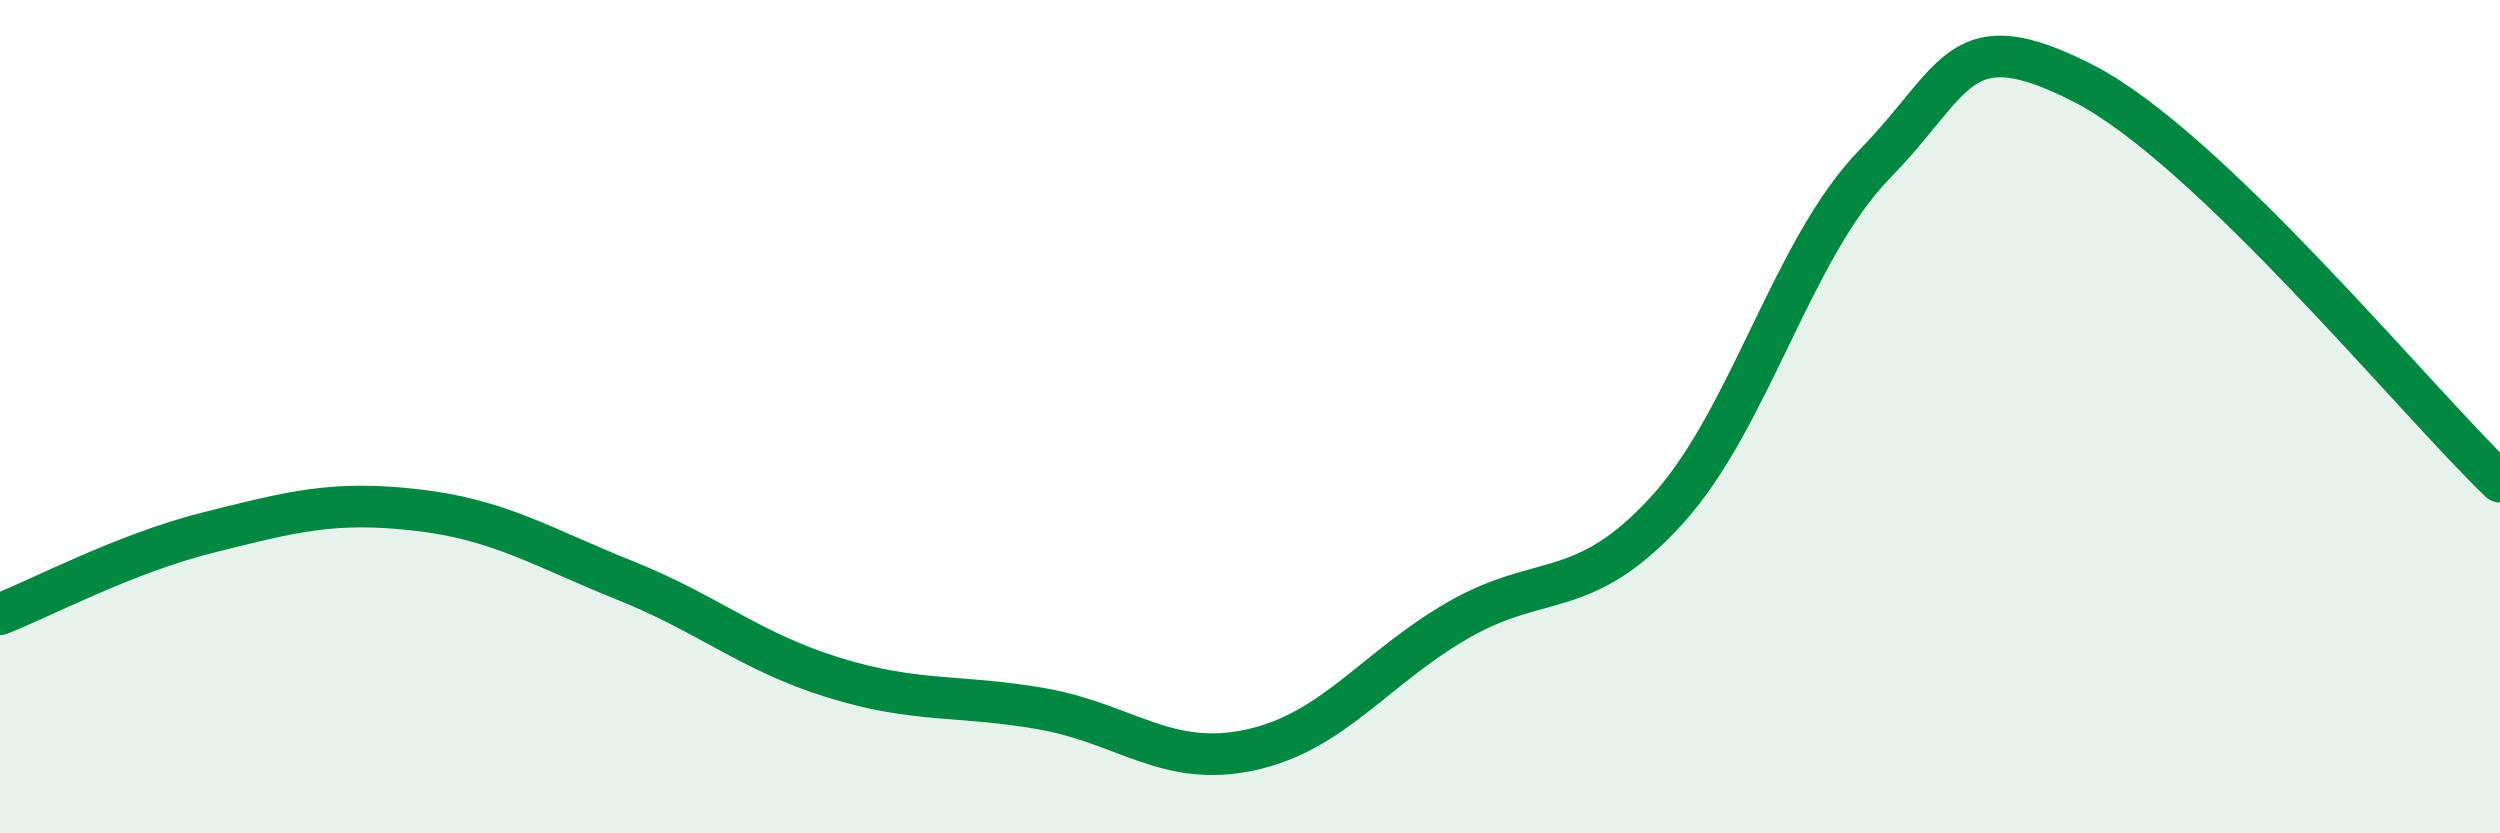
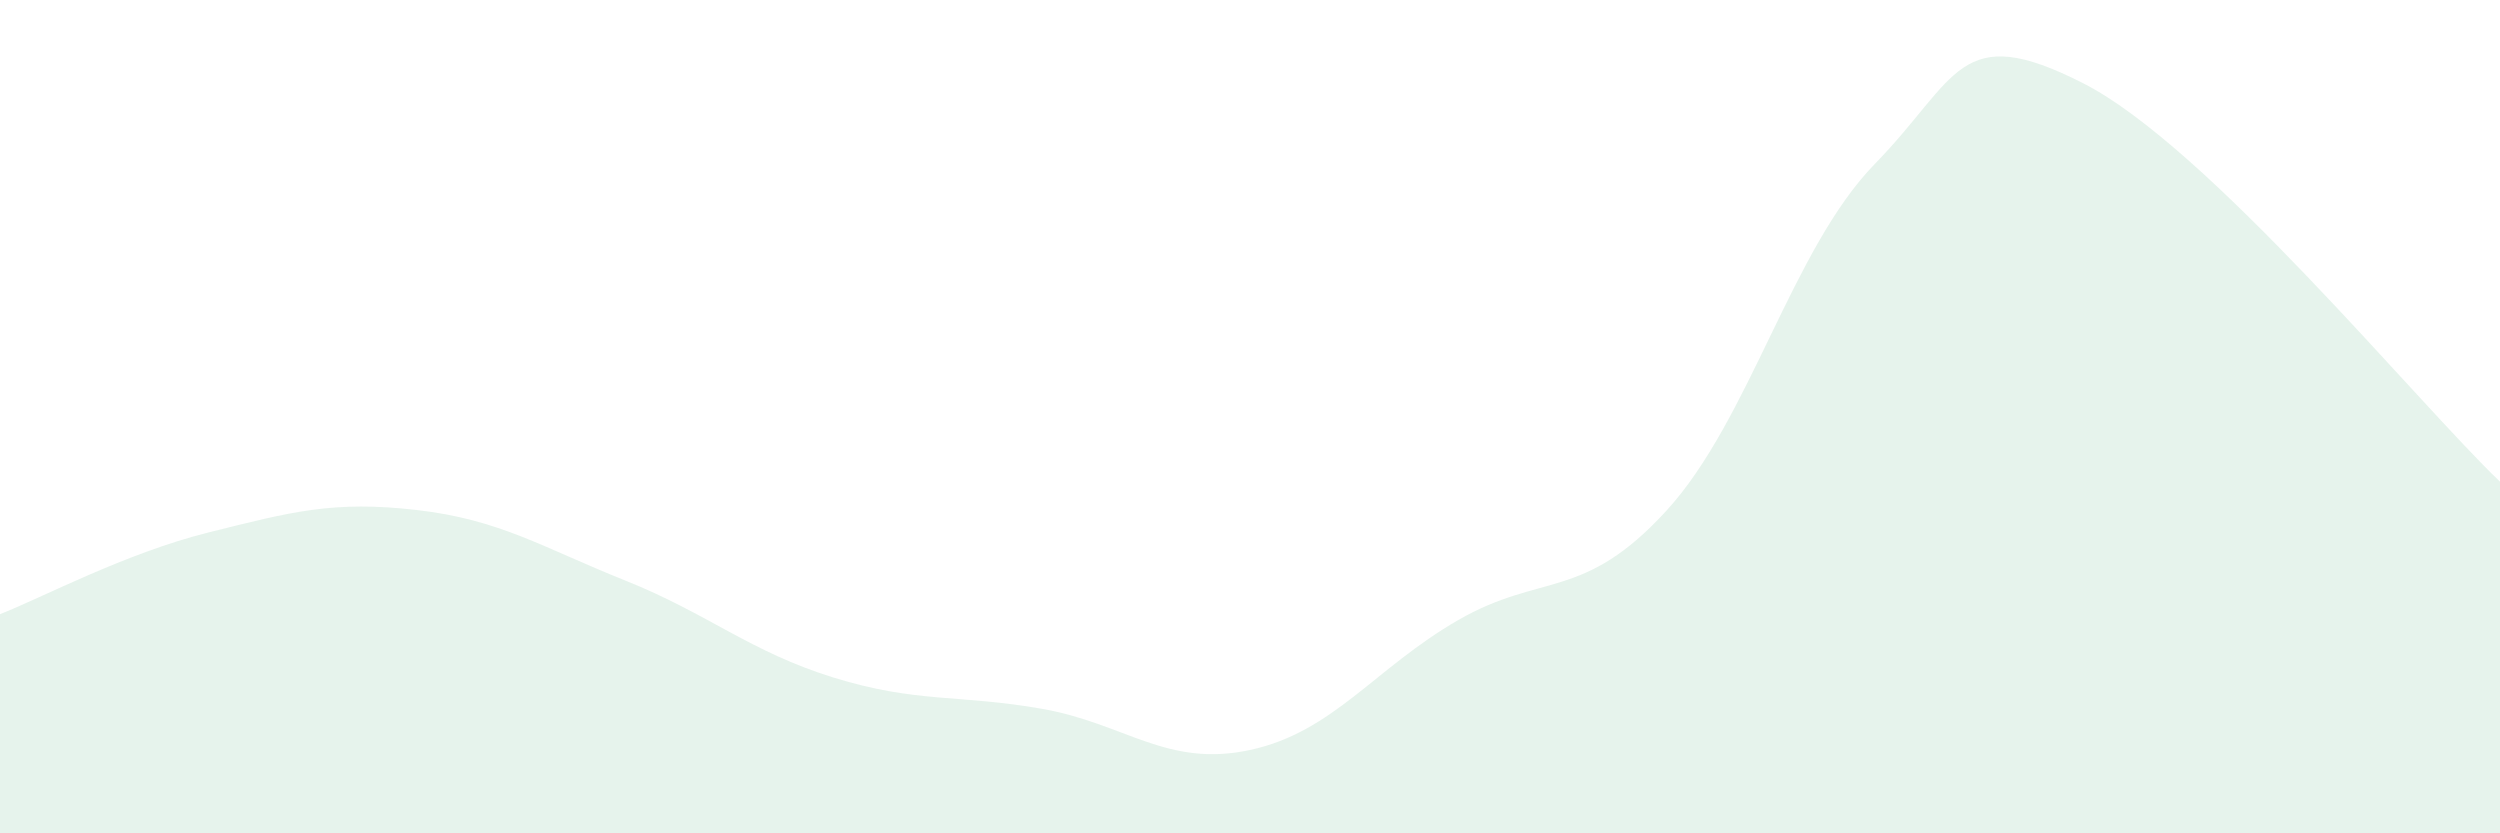
<svg xmlns="http://www.w3.org/2000/svg" width="60" height="20" viewBox="0 0 60 20">
  <path d="M 0,14.74 C 1,14.35 3,13.28 5,12.78 C 7,12.28 8,12.01 10,12.24 C 12,12.47 13,13.13 15,13.93 C 17,14.73 18,15.64 20,16.26 C 22,16.88 23,16.66 25,17.01 C 27,17.36 28,18.43 30,18 C 32,17.57 33,16.03 35,14.88 C 37,13.73 38,14.44 40,12.25 C 42,10.06 43,5.98 45,3.93 C 47,1.88 47,0.47 50,2 C 53,3.53 58,9.65 60,11.56L60 20L0 20Z" fill="#008740" opacity="0.1" stroke-linecap="round" stroke-linejoin="round" />
-   <path d="M 0,14.74 C 1,14.35 3,13.28 5,12.78 C 7,12.28 8,12.01 10,12.24 C 12,12.47 13,13.13 15,13.93 C 17,14.73 18,15.64 20,16.26 C 22,16.88 23,16.66 25,17.01 C 27,17.36 28,18.43 30,18 C 32,17.57 33,16.03 35,14.88 C 37,13.73 38,14.44 40,12.25 C 42,10.06 43,5.98 45,3.93 C 47,1.88 47,0.47 50,2 C 53,3.53 58,9.65 60,11.56" stroke="#008740" stroke-width="1" fill="none" stroke-linecap="round" stroke-linejoin="round" />
</svg>